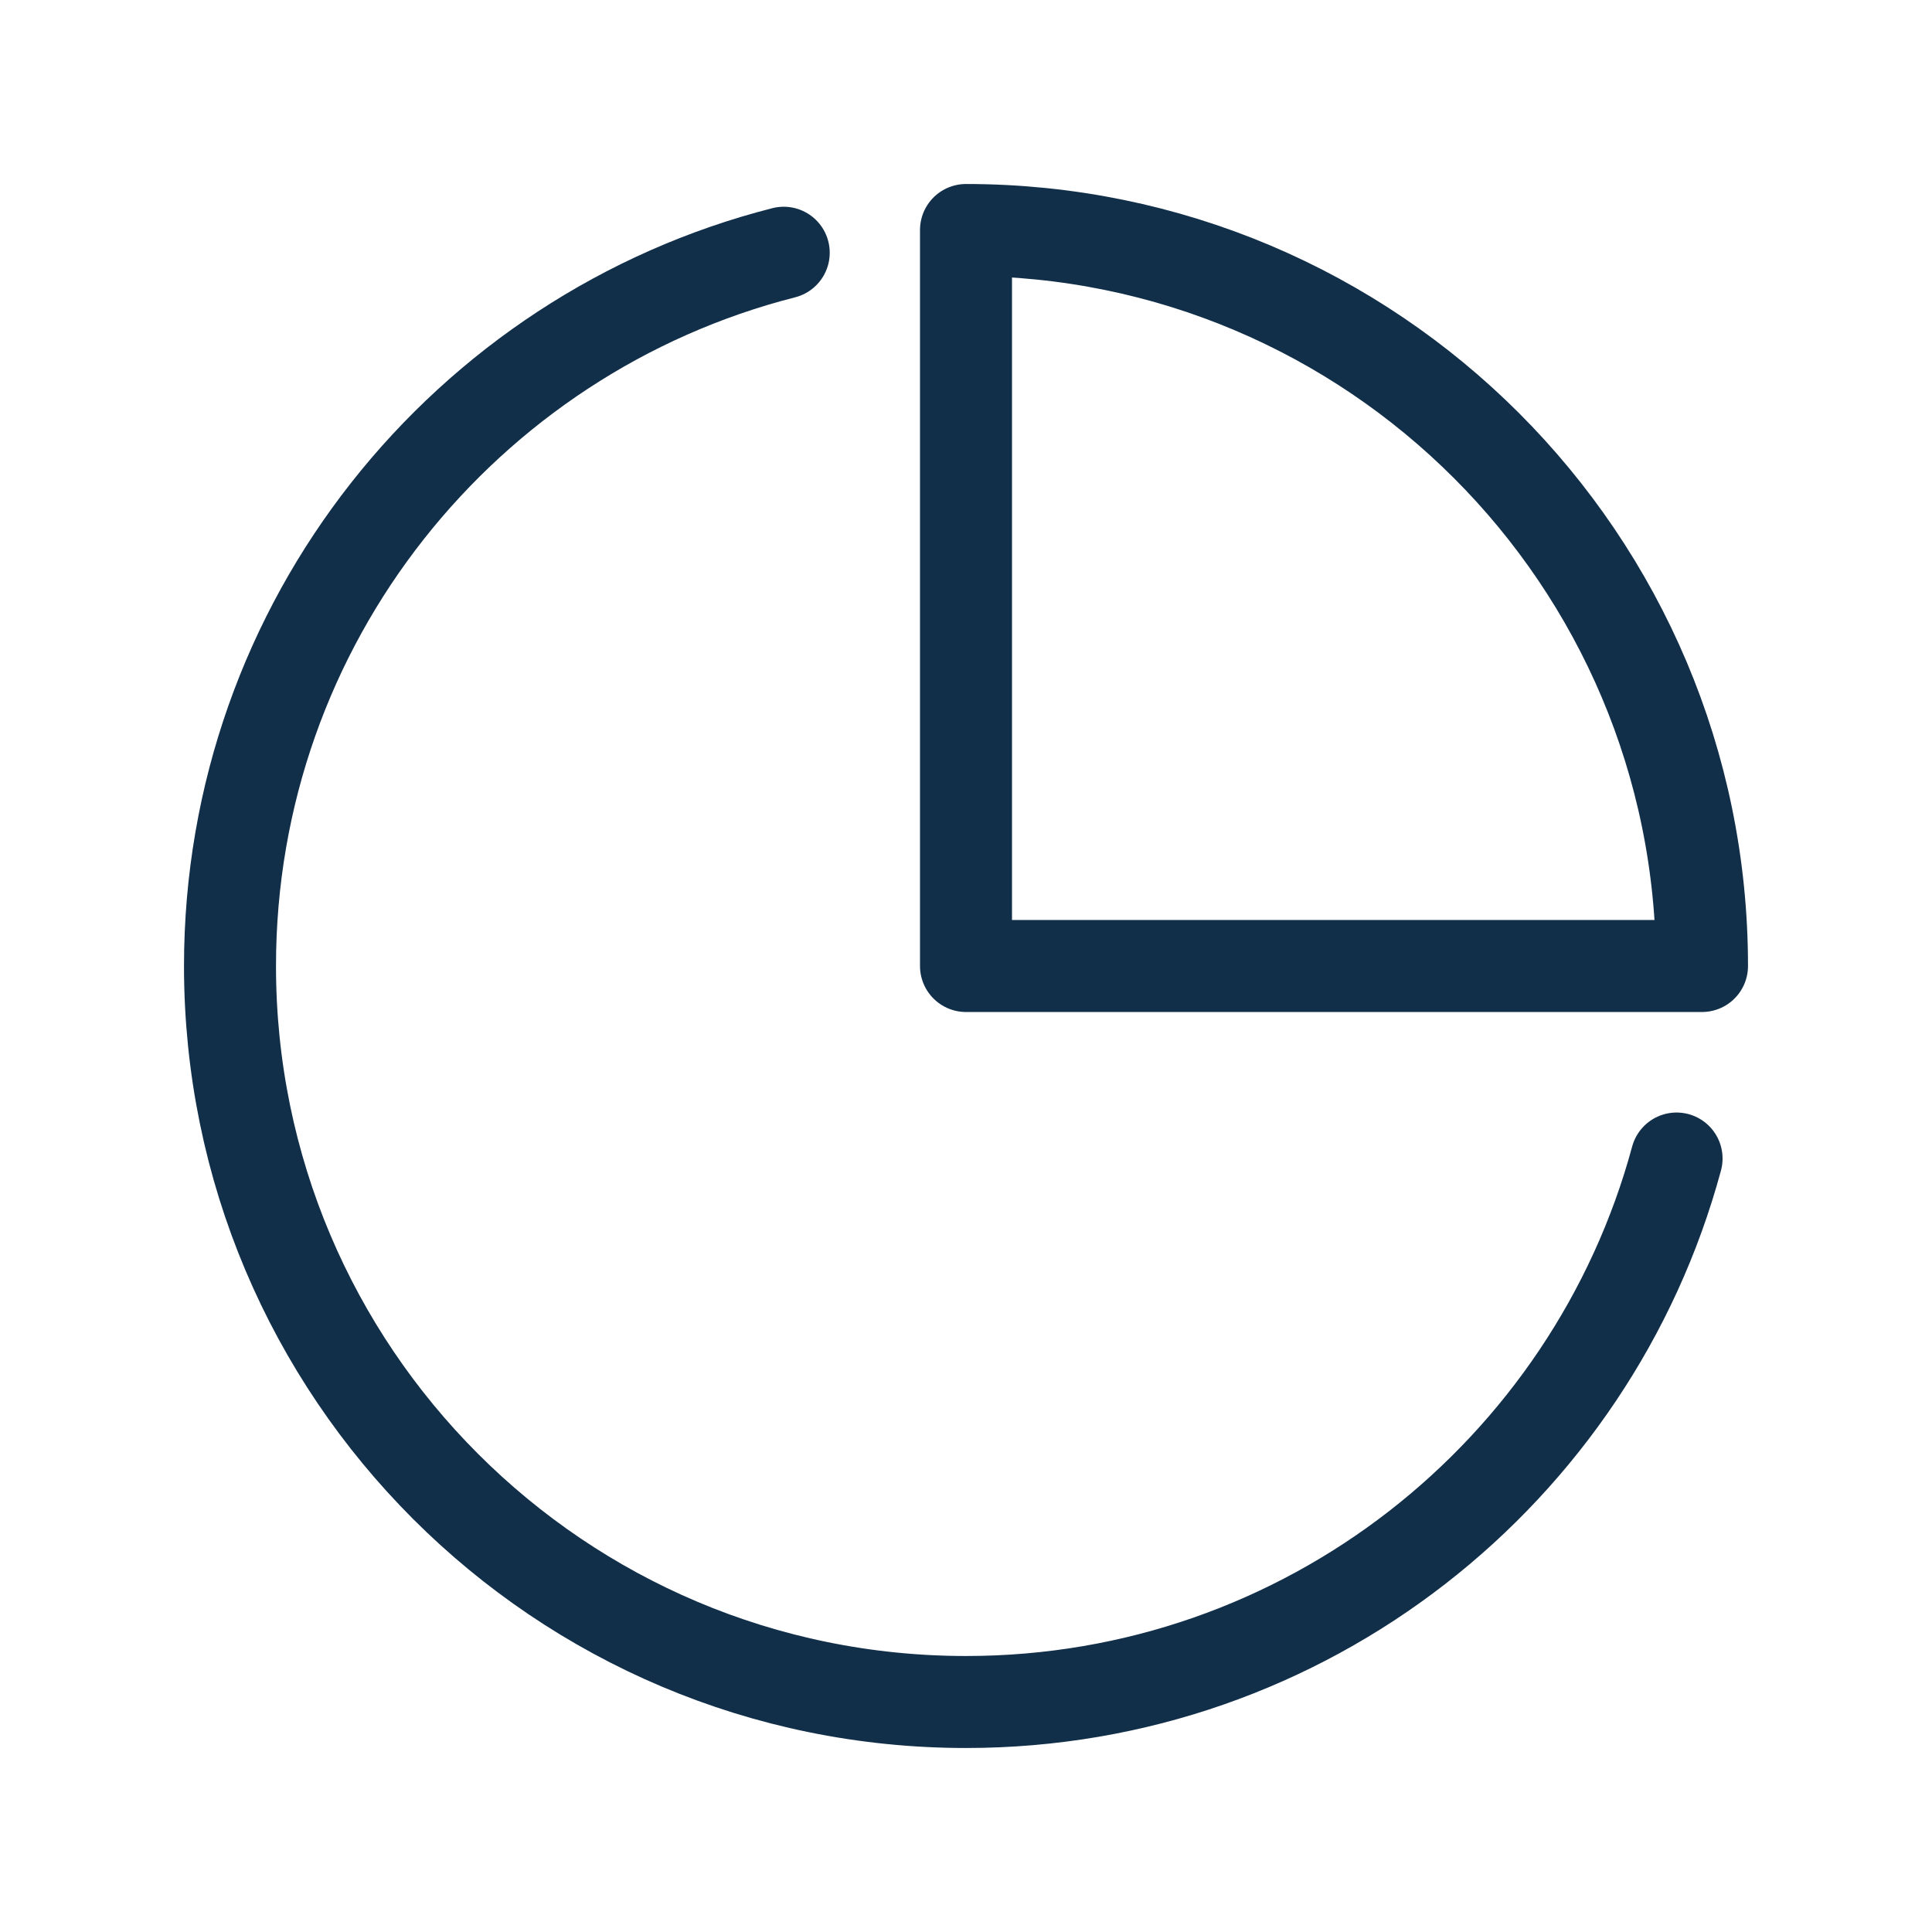
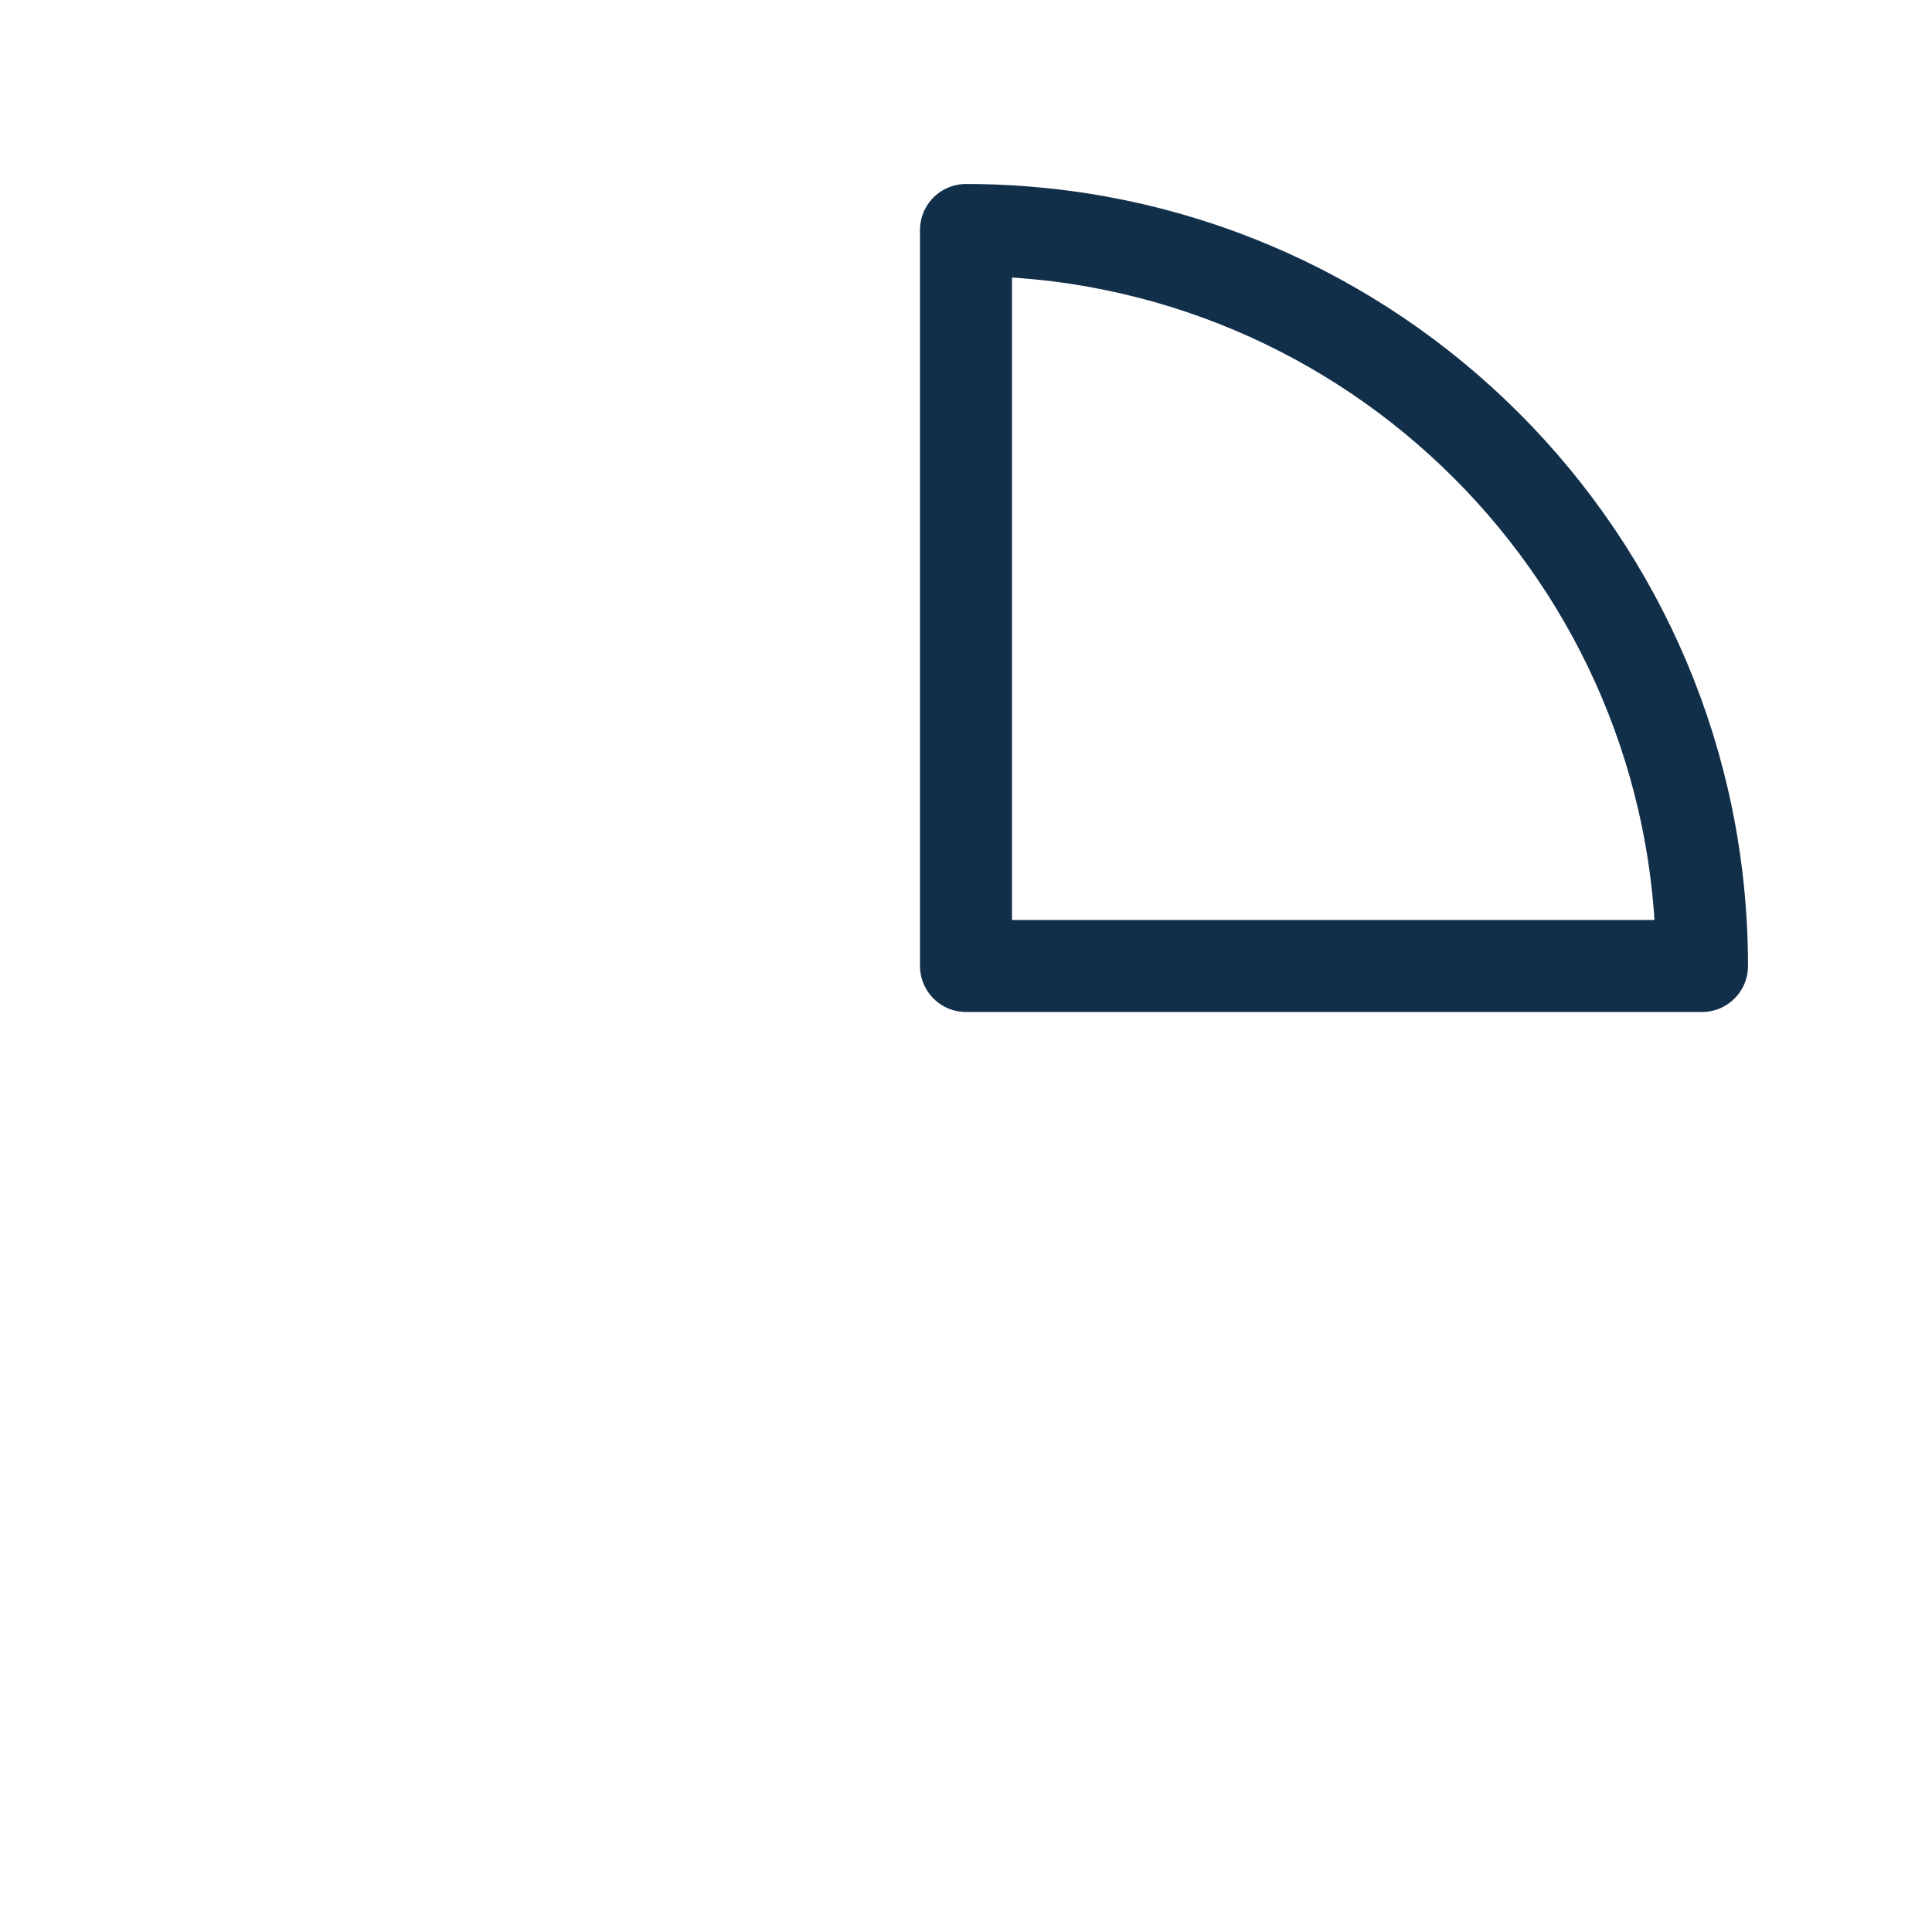
<svg xmlns="http://www.w3.org/2000/svg" width="800" height="800" viewBox="0 0 800 800" fill="none">
-   <path d="M324.526 104.656C192.717 138.238 95.238 257.735 95.238 400C95.238 568.315 231.685 704.762 400 704.762C540.732 704.762 659.185 609.373 694.229 479.722" stroke="#122F4A" stroke-width="38.095" stroke-linecap="round" stroke-linejoin="round" />
  <path fill-rule="evenodd" clip-rule="evenodd" d="M704.762 400C704.762 231.685 568.315 95.238 400 95.238V400H704.762Z" stroke="#122F4A" stroke-width="38.095" stroke-linecap="round" stroke-linejoin="round" />
</svg>